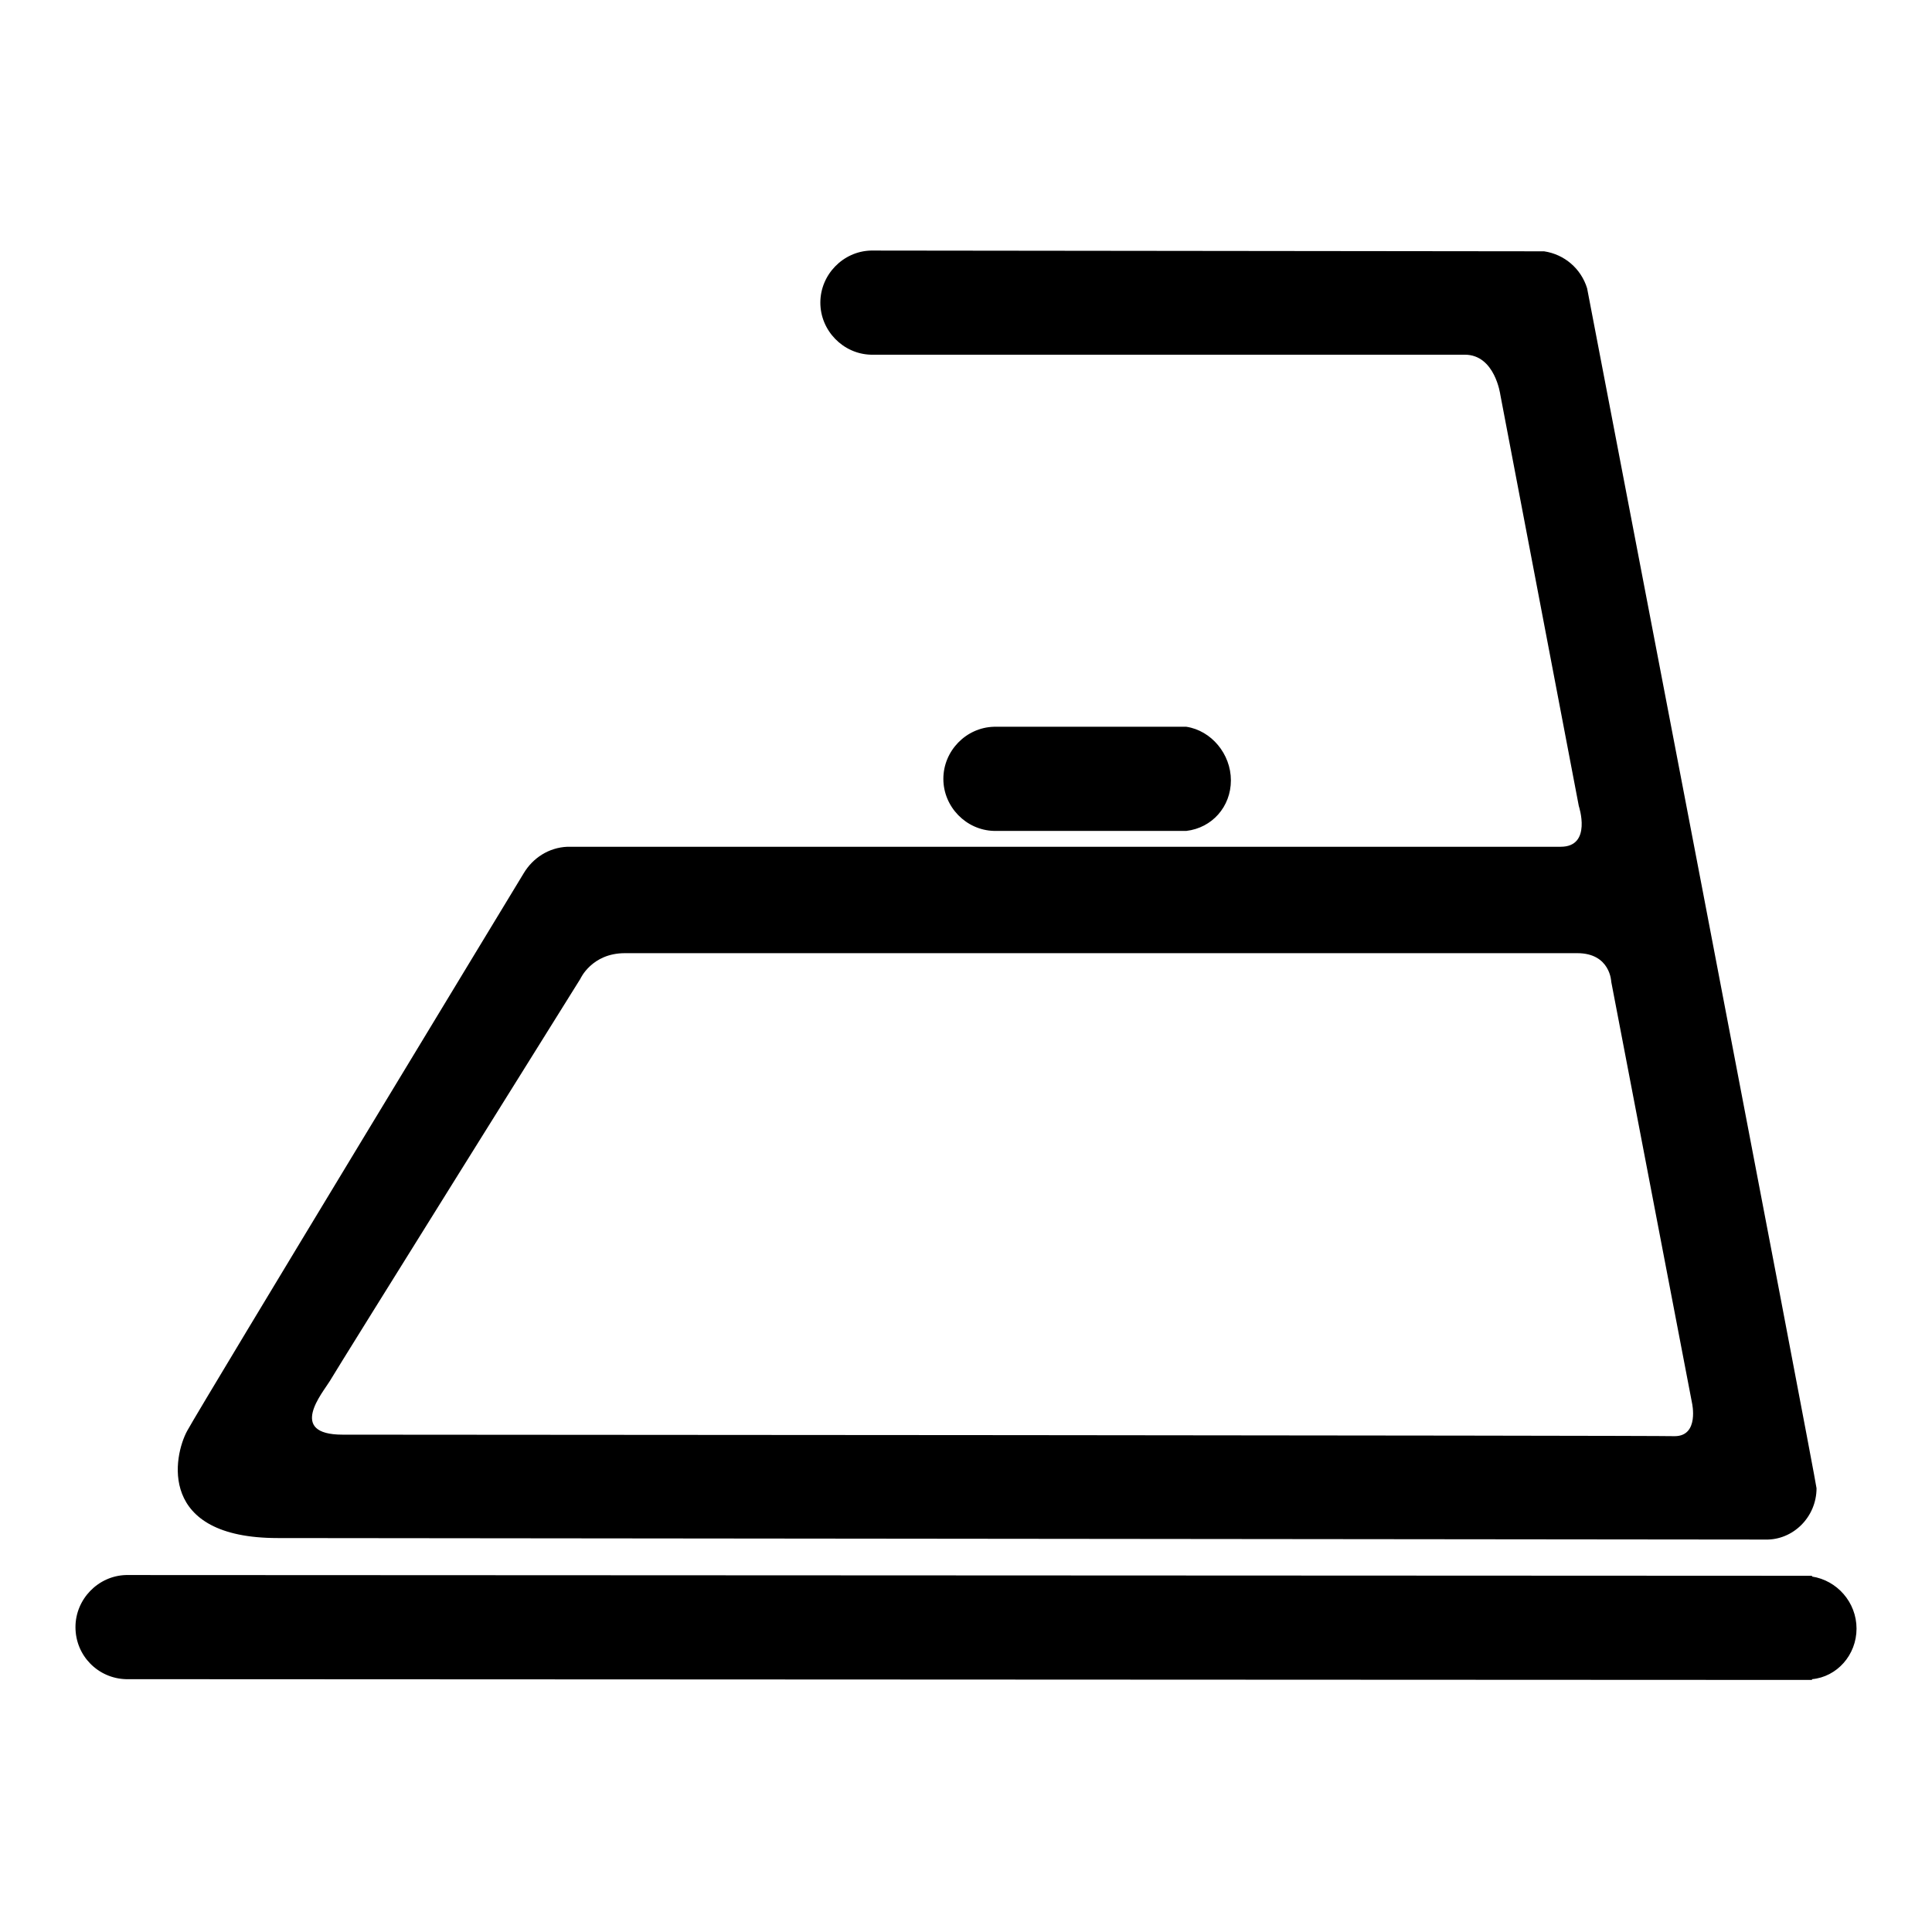
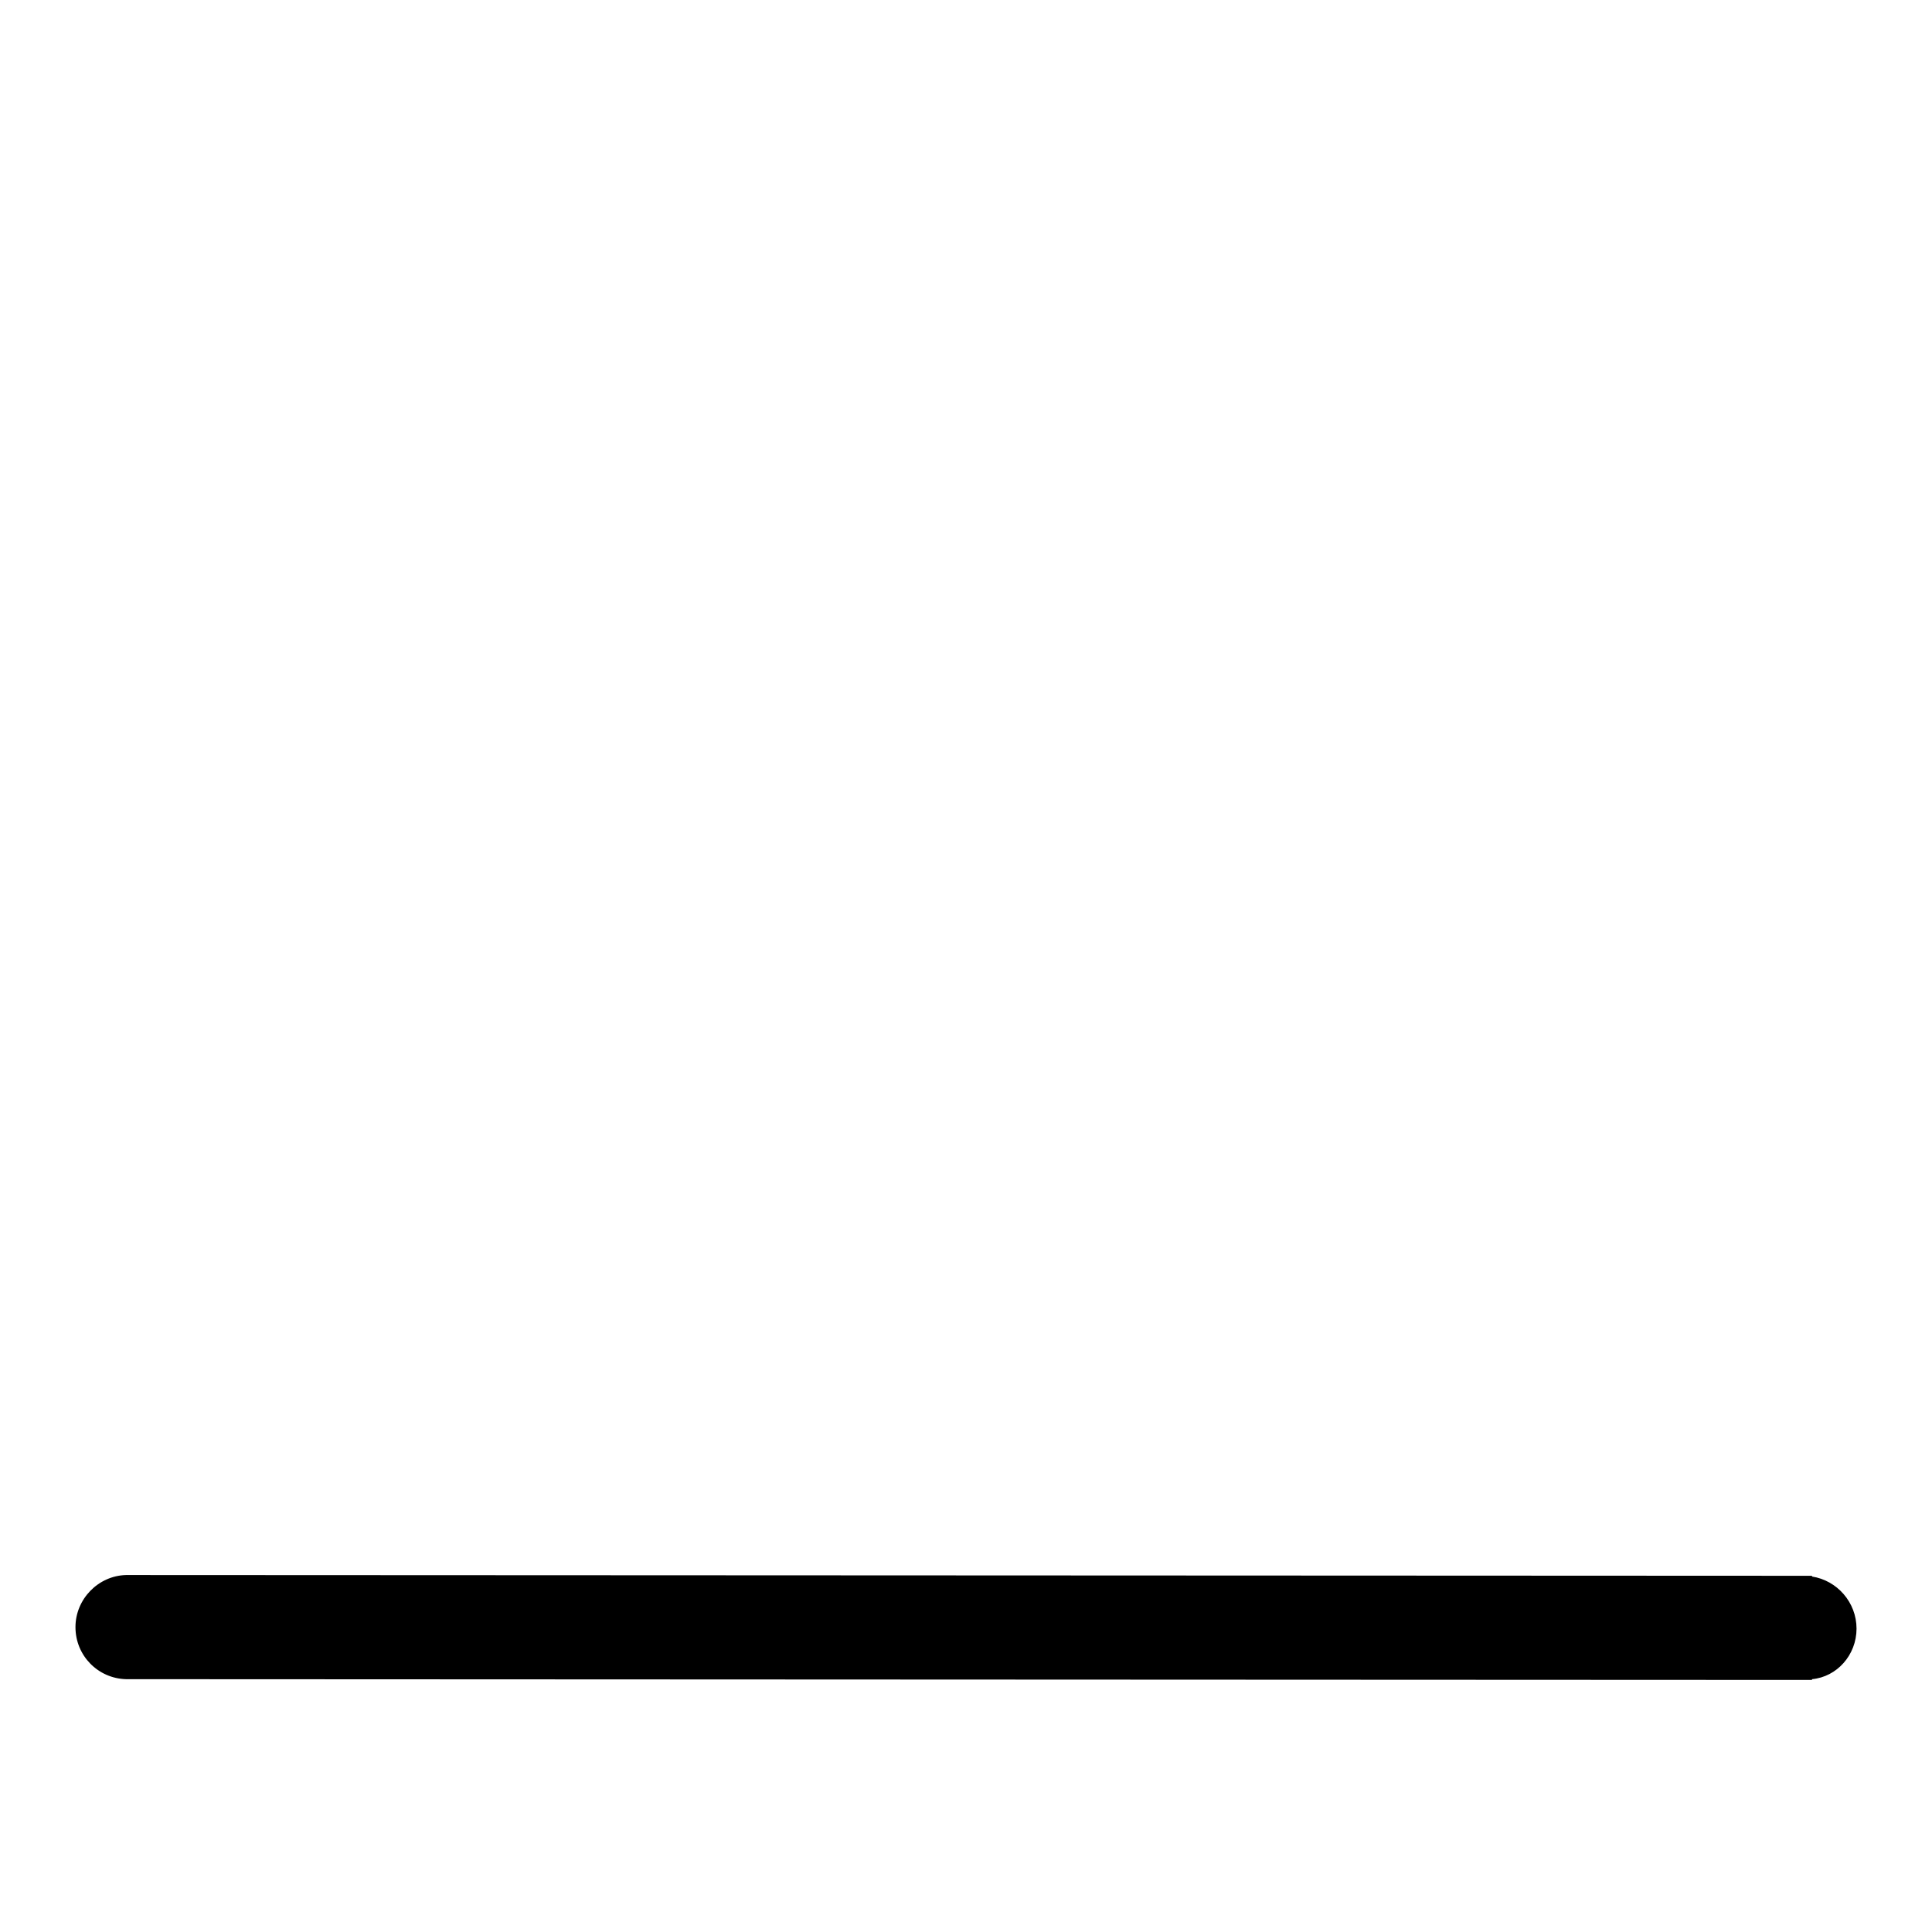
<svg xmlns="http://www.w3.org/2000/svg" version="1.1" x="0px" y="0px" viewBox="0 0 256 256" enable-background="new 0 0 256 256" xml:space="preserve">
  <g>
    <g>
      <path fill="#000000" d="M108.6,136.2" />
      <path fill="#000000" d="M246,215.8c0-3.5-2.6-6.4-5.9-6.9v-0.1l-223.4-0.1v0c-3.7,0.1-6.7,3.2-6.7,6.9c0,3.8,3,6.8,6.7,6.9v0l223.4,0.1v-0.1C243.4,222.2,246,219.3,246,215.8z" />
-       <path fill="#000000" d="M163.1,103.4c0-3.5-2.6-6.6-5.9-7.1h-25.5l0,0c-3.7,0.1-6.7,3.2-6.7,6.9c0,3.7,3,6.8,6.7,6.9l0,0h25.5C160.6,109.7,163.1,106.9,163.1,103.4z" />
-       <path fill="#000000" d="M240.7,197.2c0-0.7-30.4-159-30.4-159h0c-0.8-2.6-3-4.5-5.7-4.9l-89.2-0.1v0c-3.7,0.1-6.7,3.2-6.7,6.9s3,6.8,6.7,6.9v0c0,0,75.9,0,78.7,0c4,0,4.7,5.3,4.7,5.3l10.4,54.5c0,0,1.8,5.4-2.4,5.4c-4,0-131.6,0-131.6,0v0c-2.5,0.1-4.6,1.5-5.8,3.5c0,0-42.4,69.9-44.6,73.9c-1.8,3.3-4,14.2,12,14.2c7.6,0,197.1,0.2,197.1,0.2l0,0C237.6,204.1,240.7,201,240.7,197.2z M45.4,190.1c-7.4,0-2.6-5.6-1.7-7.1c1.1-1.9,33.2-53.3,33.2-53.3s1.5-3.4,5.9-3.4c1.6,0,124,0,126.2,0c4.4,0,4.5,3.8,4.5,3.8l10.7,55.8c0,0,1,4.4-2.3,4.4C219.5,190.2,50.5,190.1,45.4,190.1z" />
    </g>
  </g>
</svg>